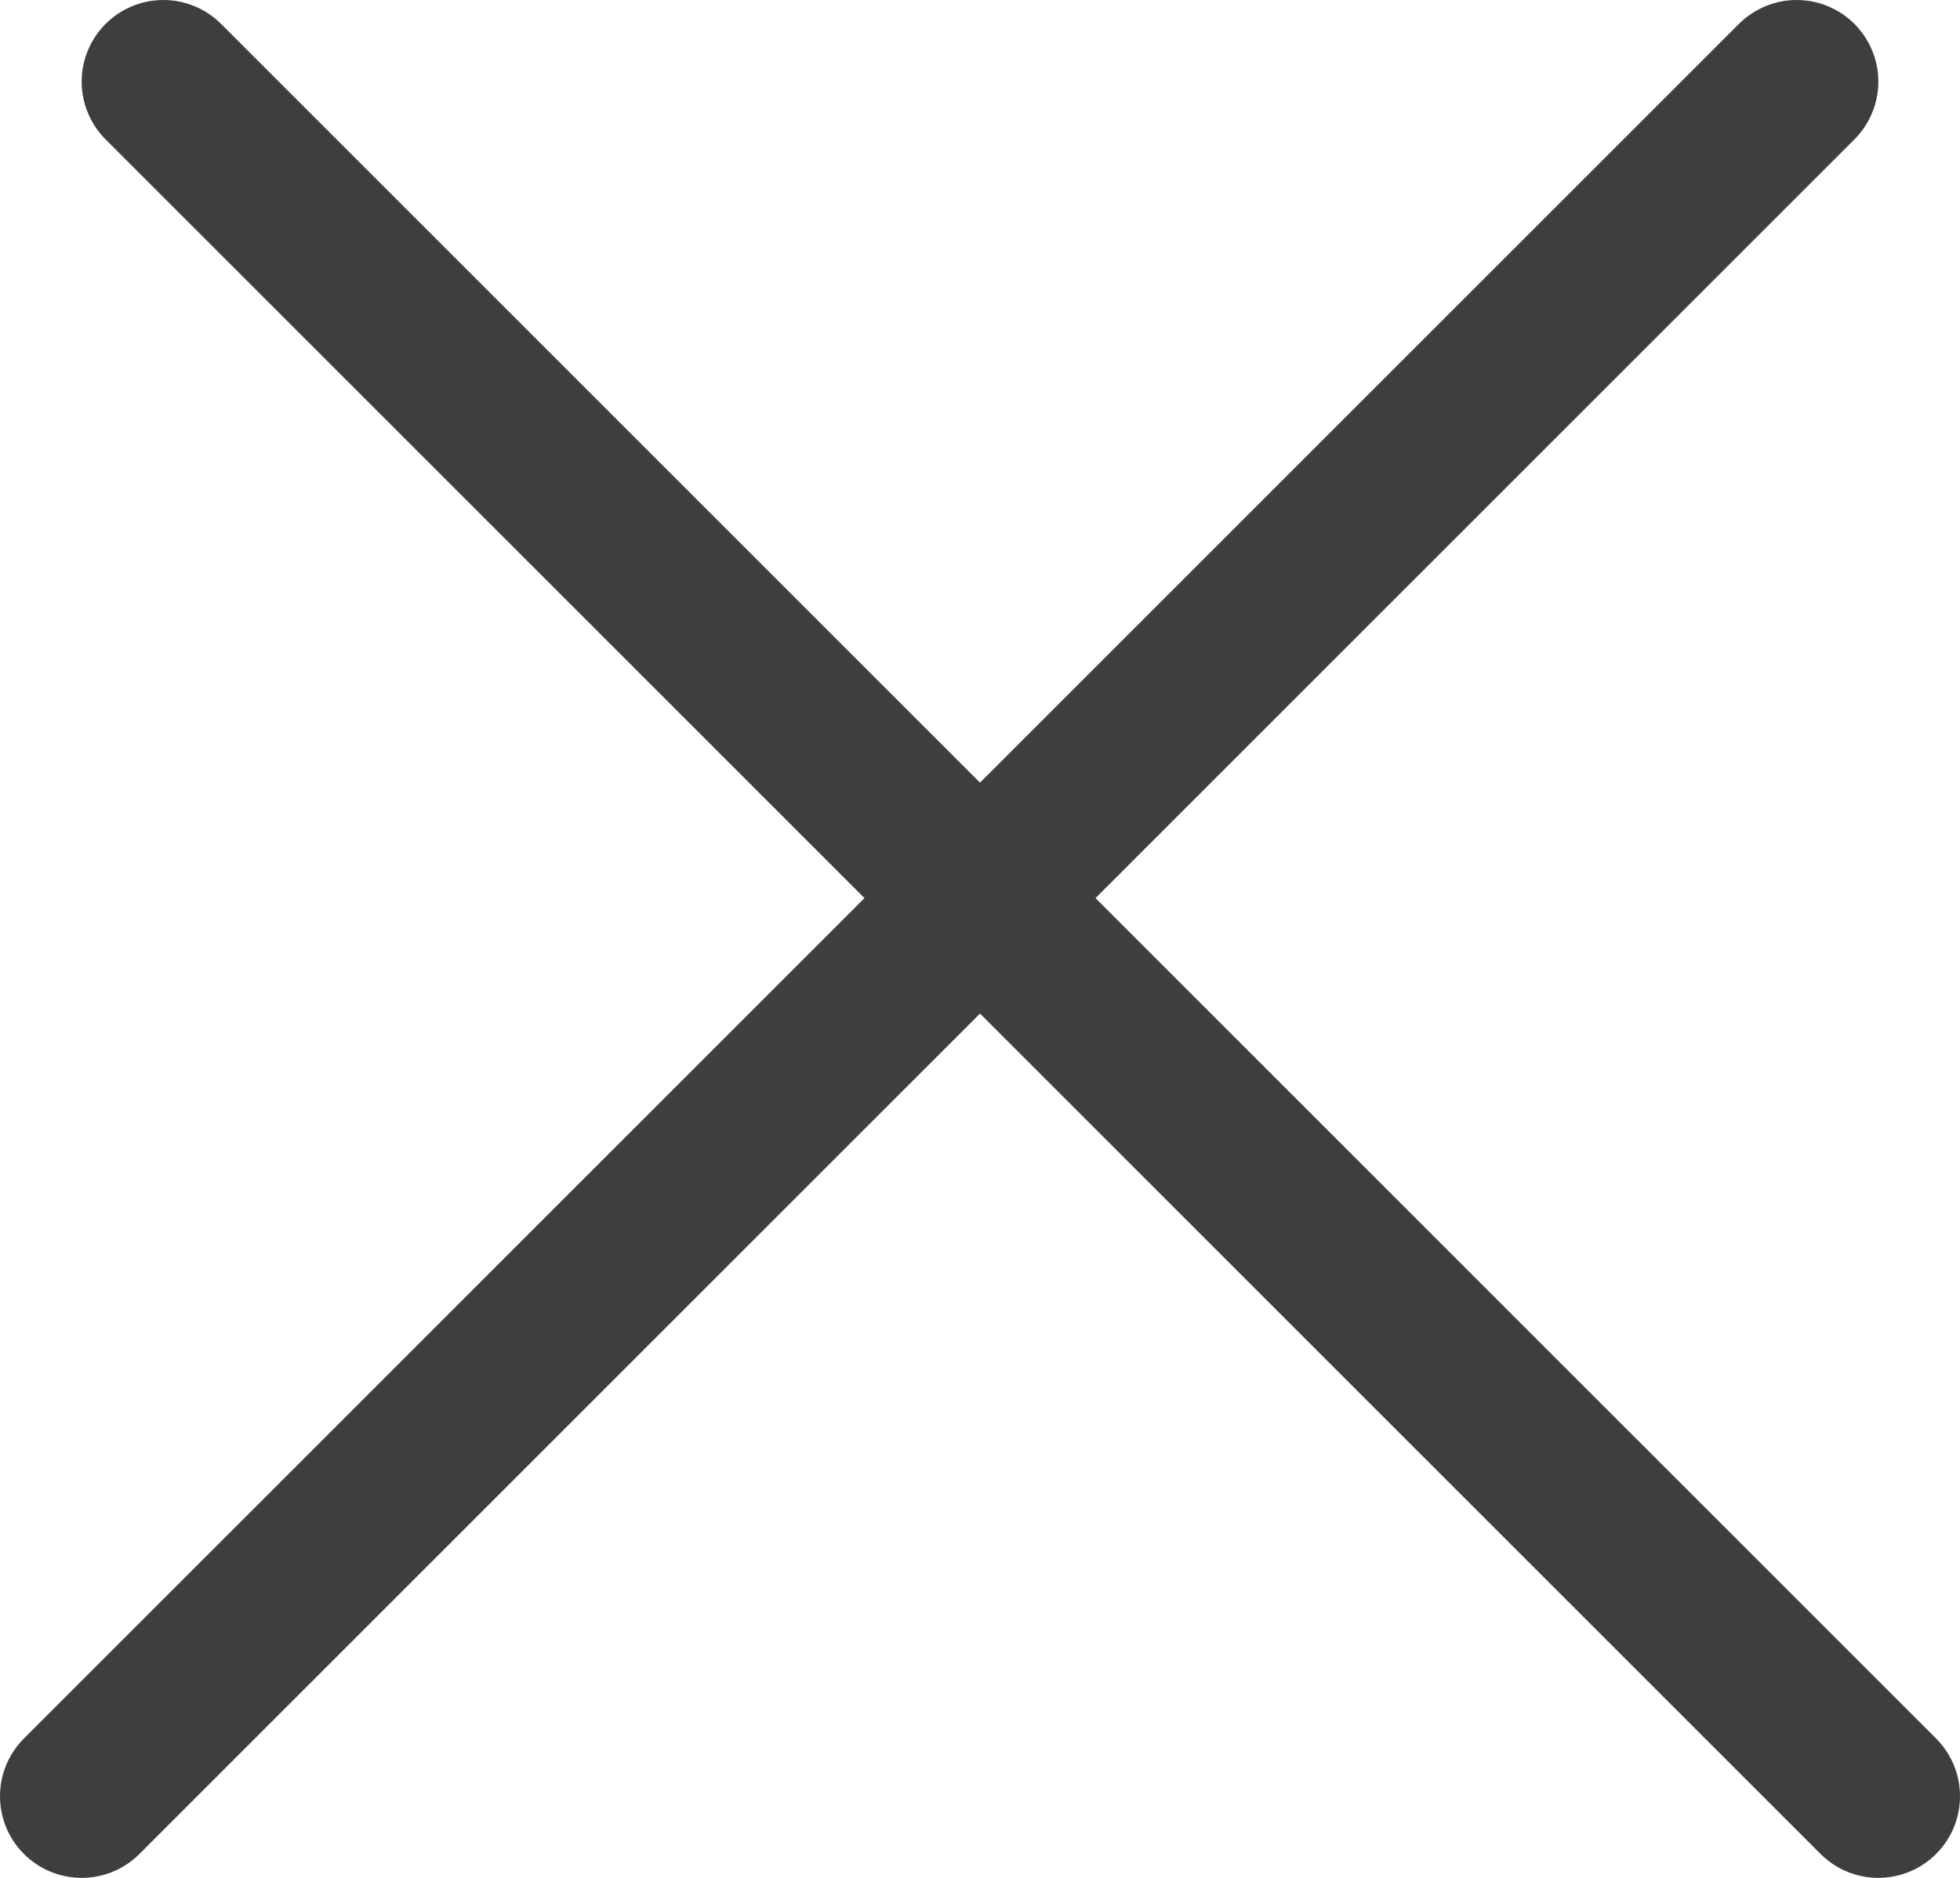
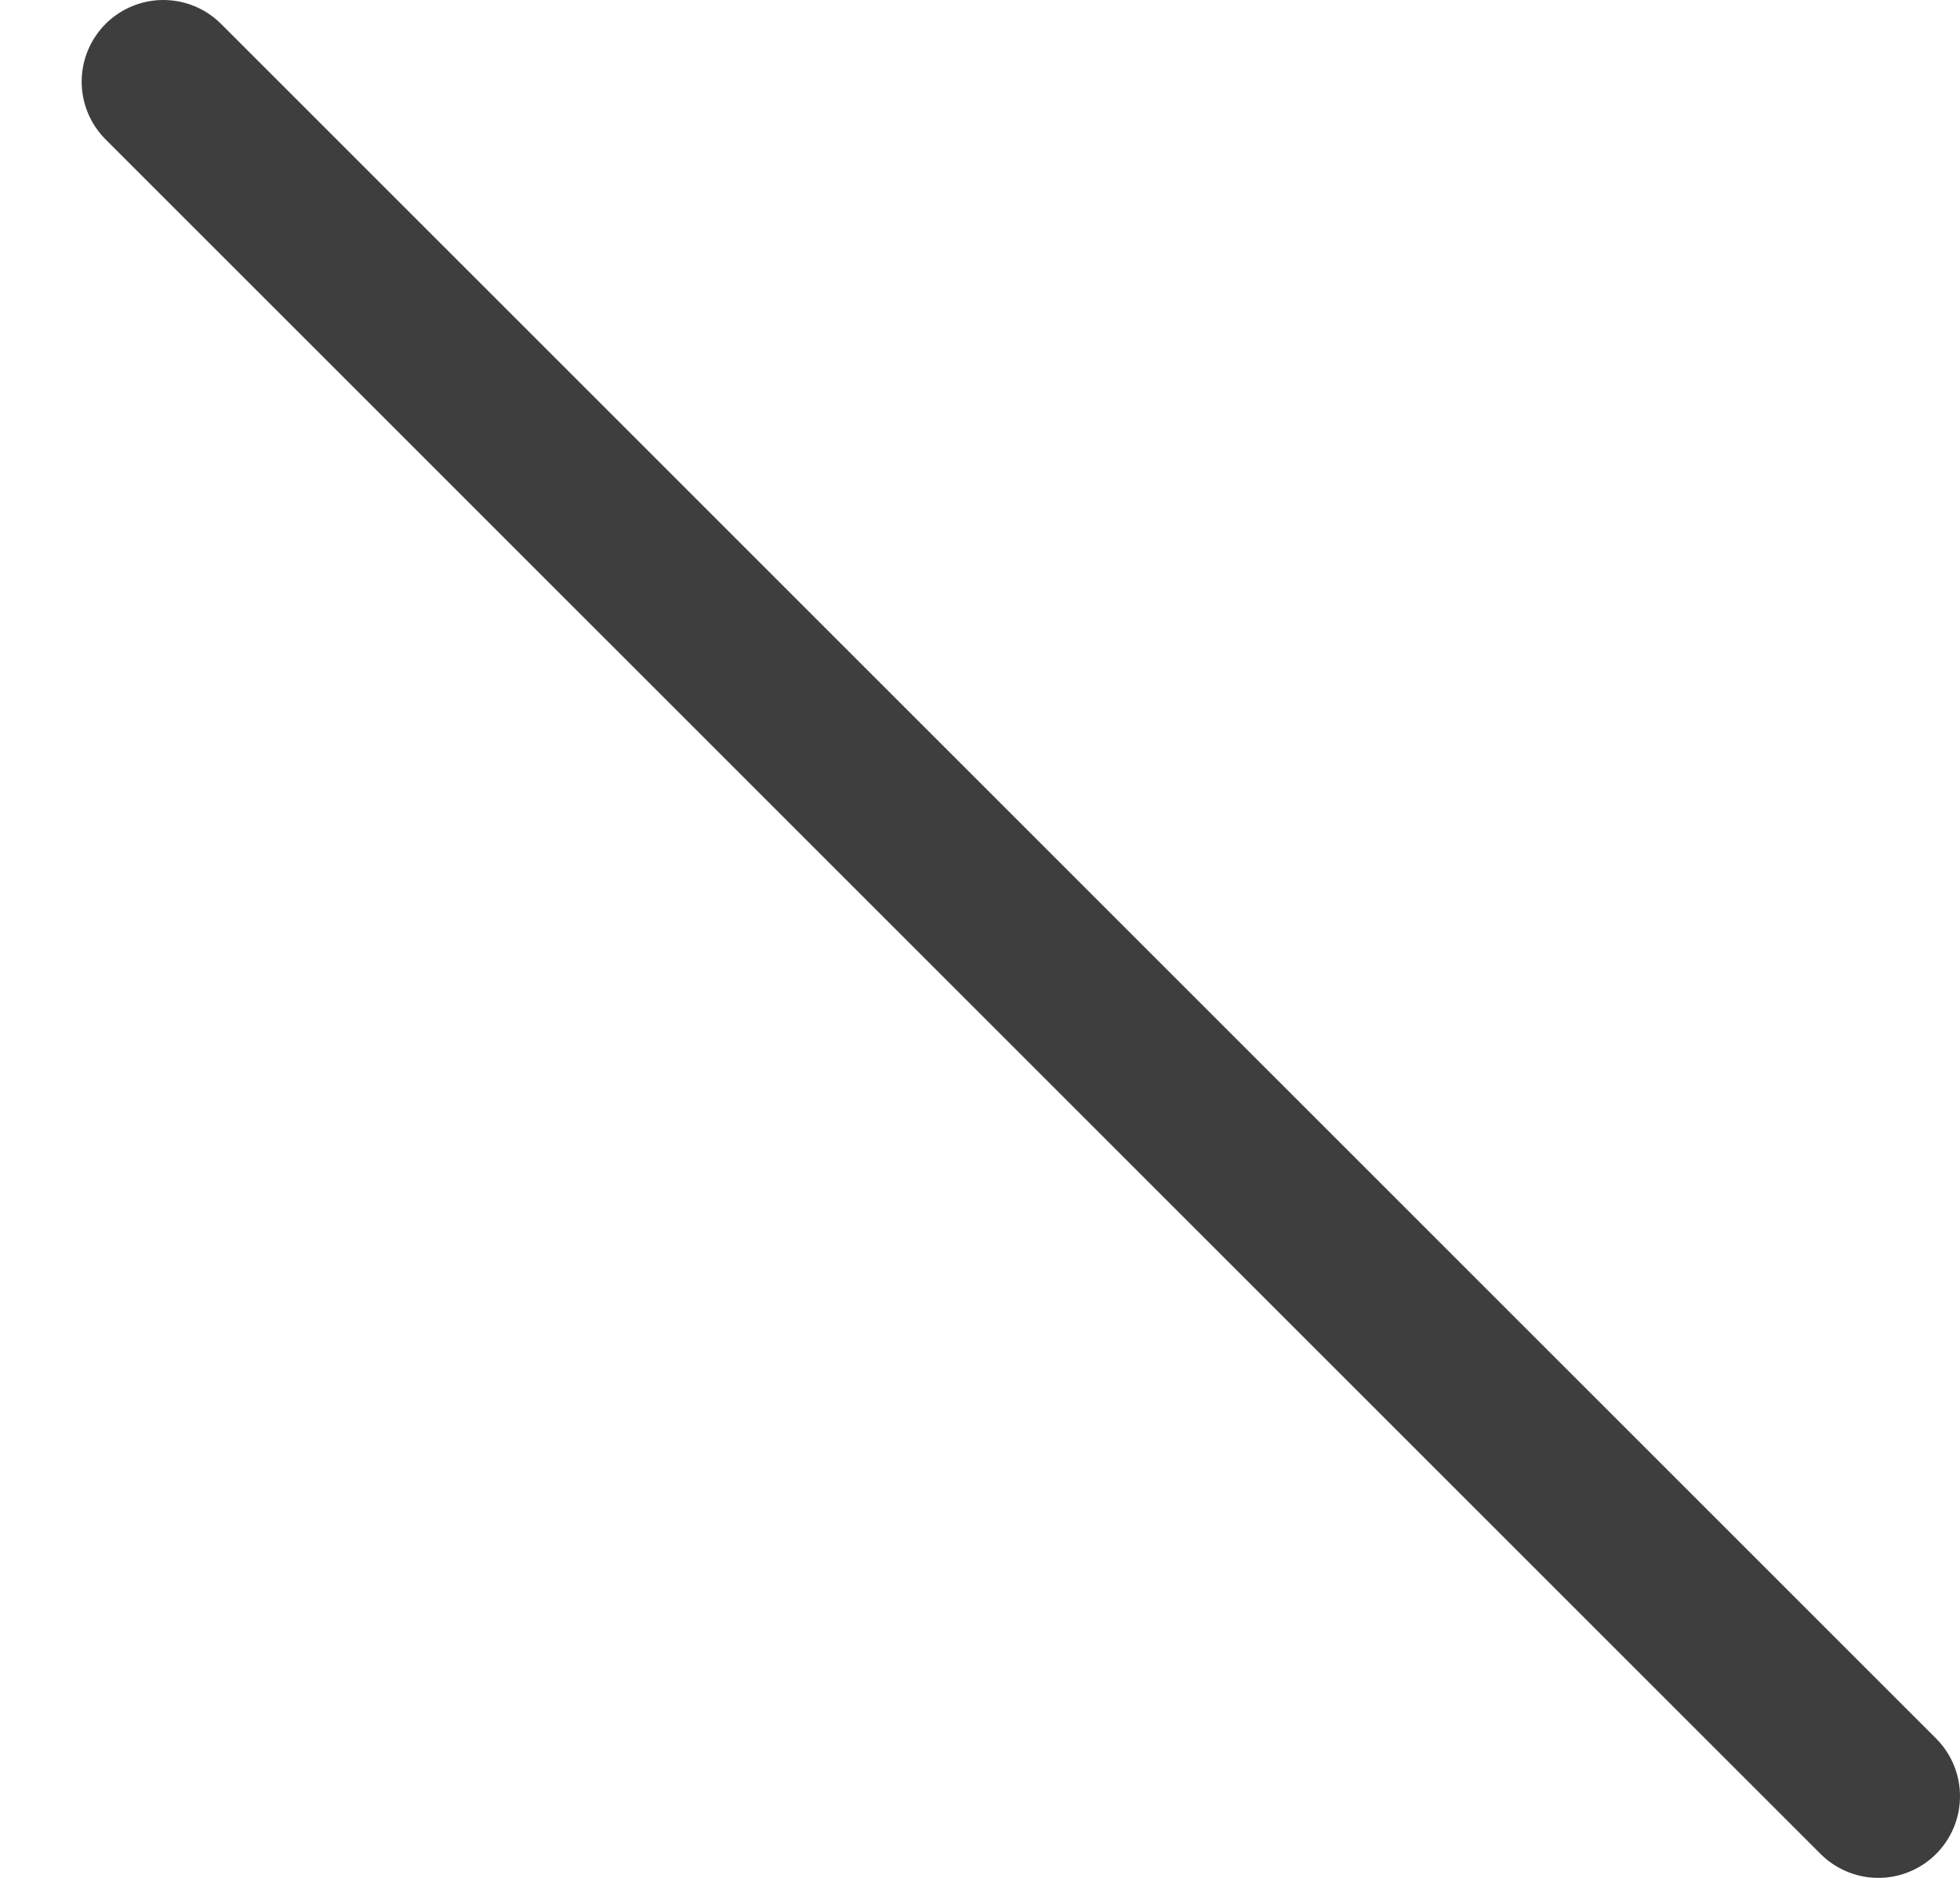
<svg xmlns="http://www.w3.org/2000/svg" width="24" height="23" viewBox="0 0 24 23" fill="none">
  <g clip-path="url(#clip0_5194_28855)">
    <path d="M2 1L23 22" stroke="#3E3E3E" stroke-width="2" stroke-linecap="round" />
-     <path d="M22 1L1 22" stroke="#3E3E3E" stroke-width="2" stroke-linecap="round" />
  </g>
  <defs>
    <clipPath id="clip0_5194_28855">
      <rect width="24" height="23" fill="white" />
    </clipPath>
  </defs>
</svg>